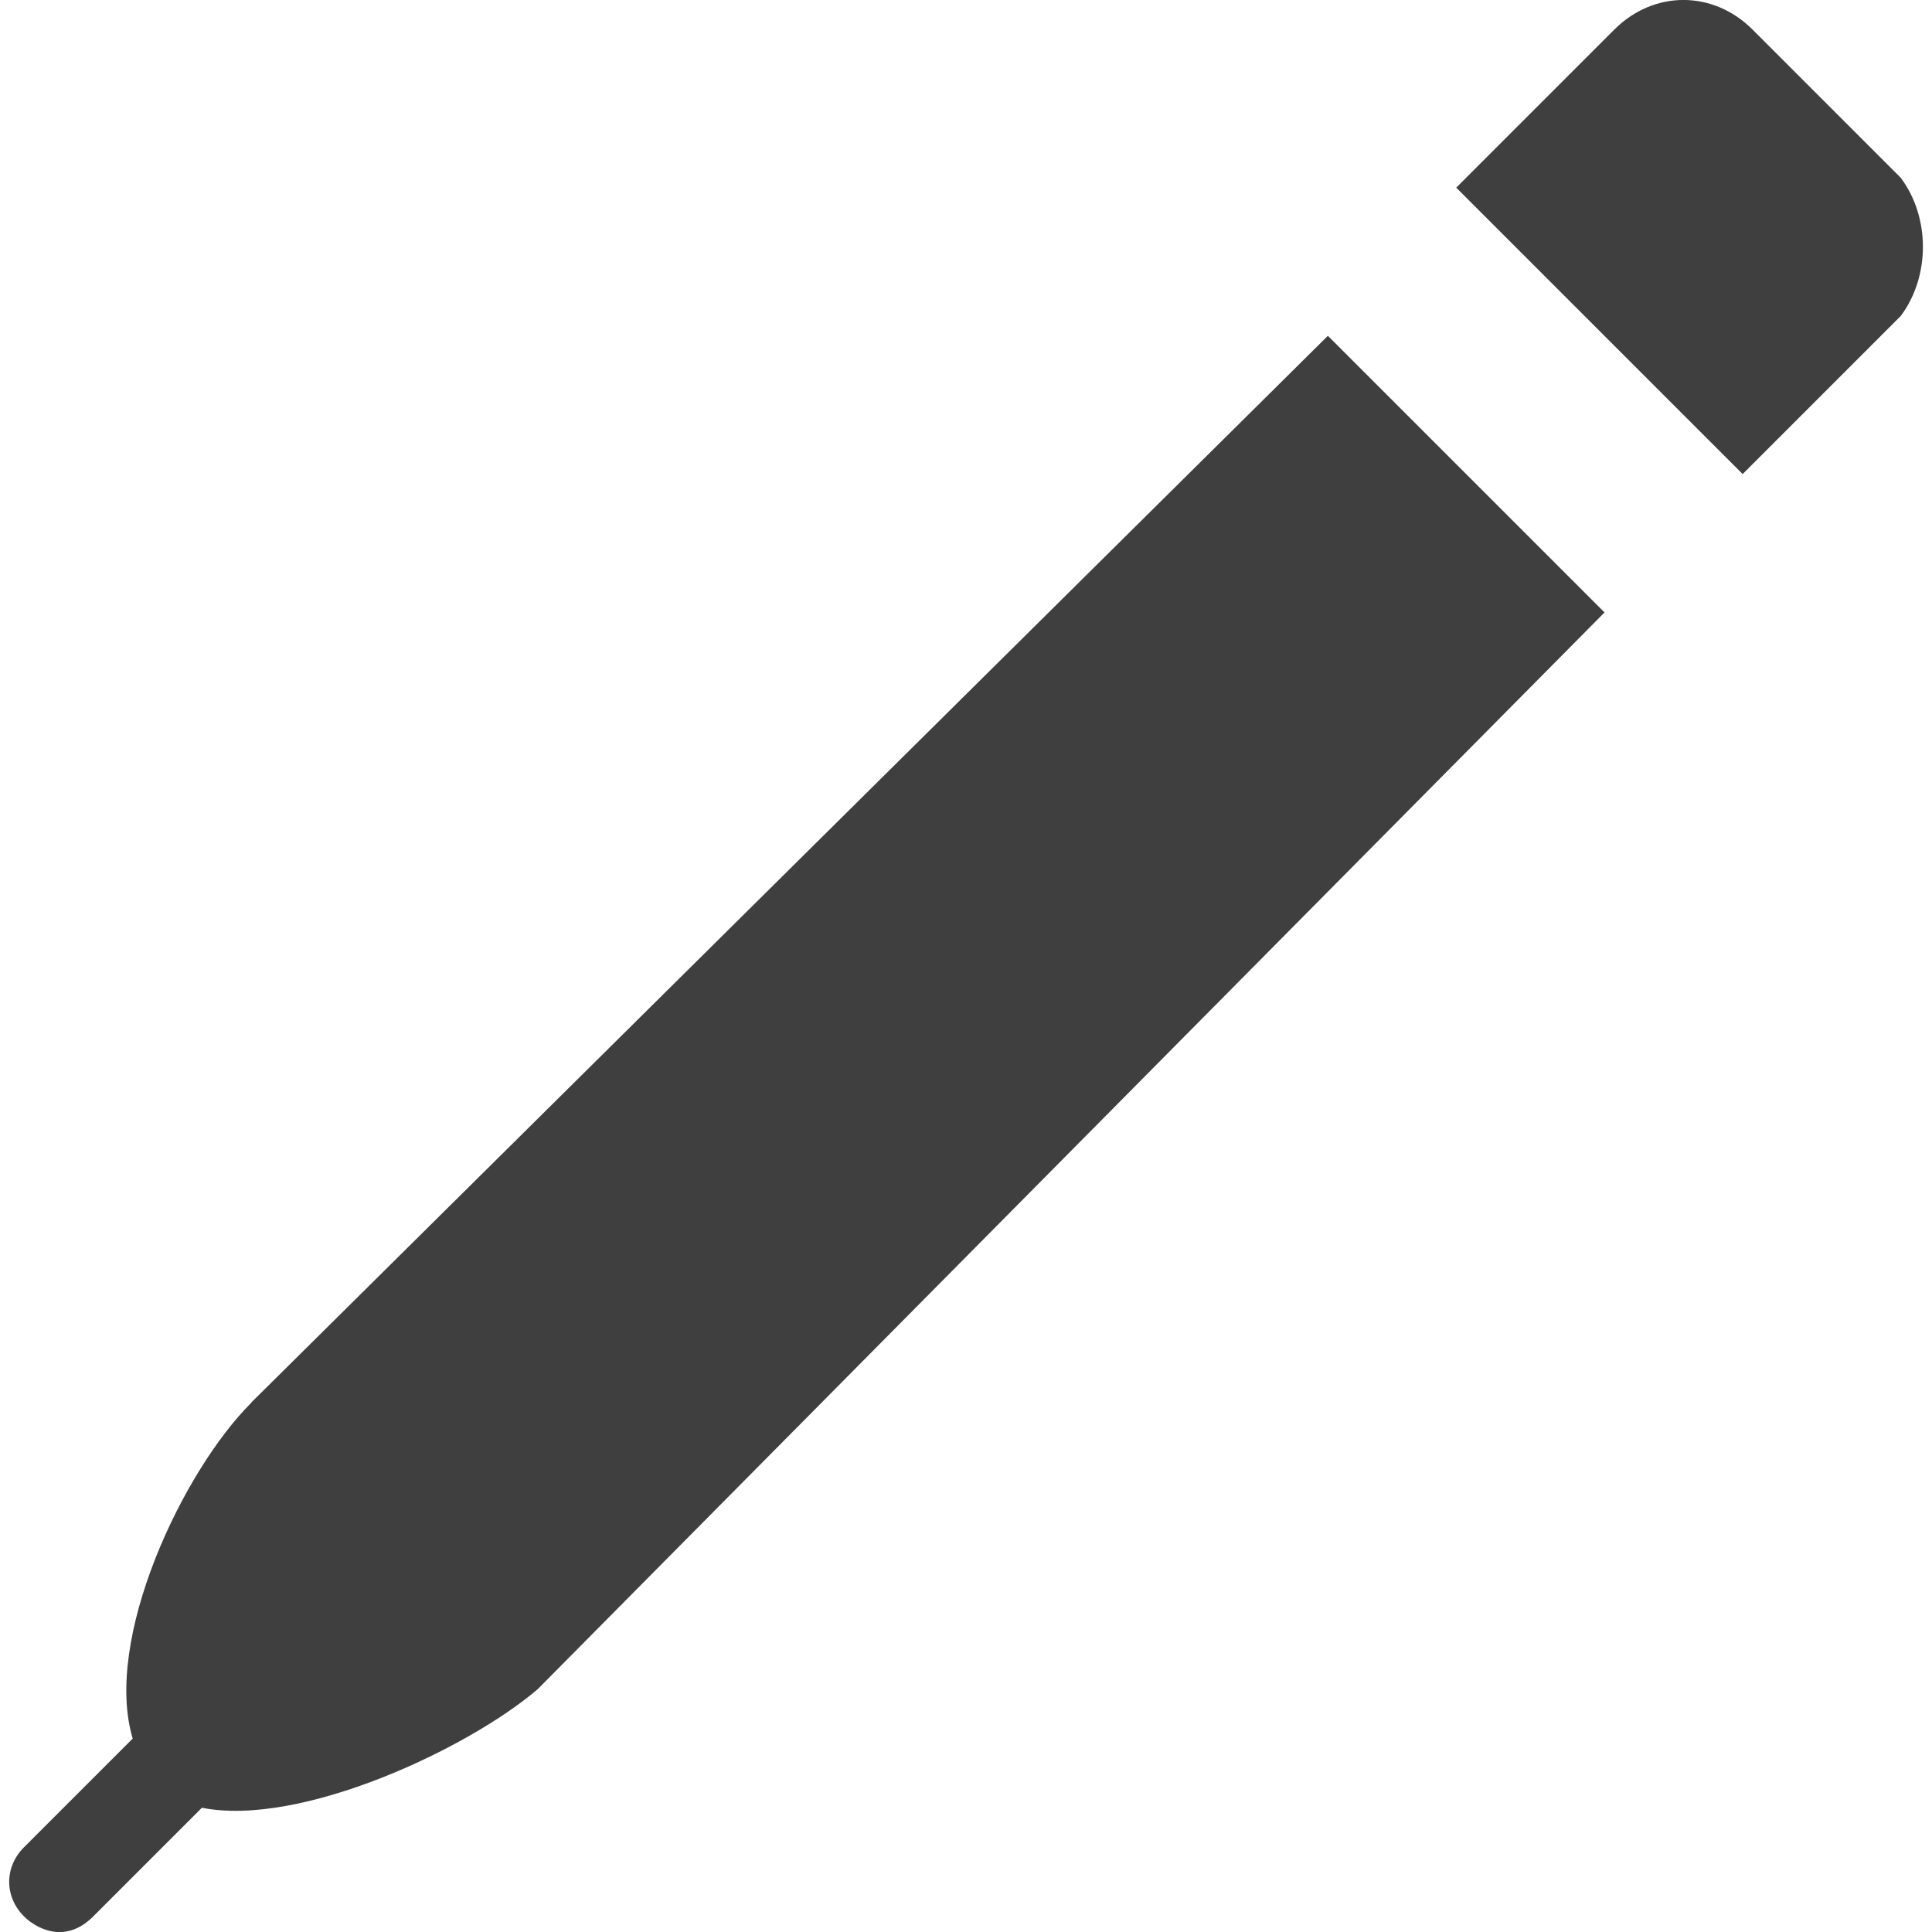
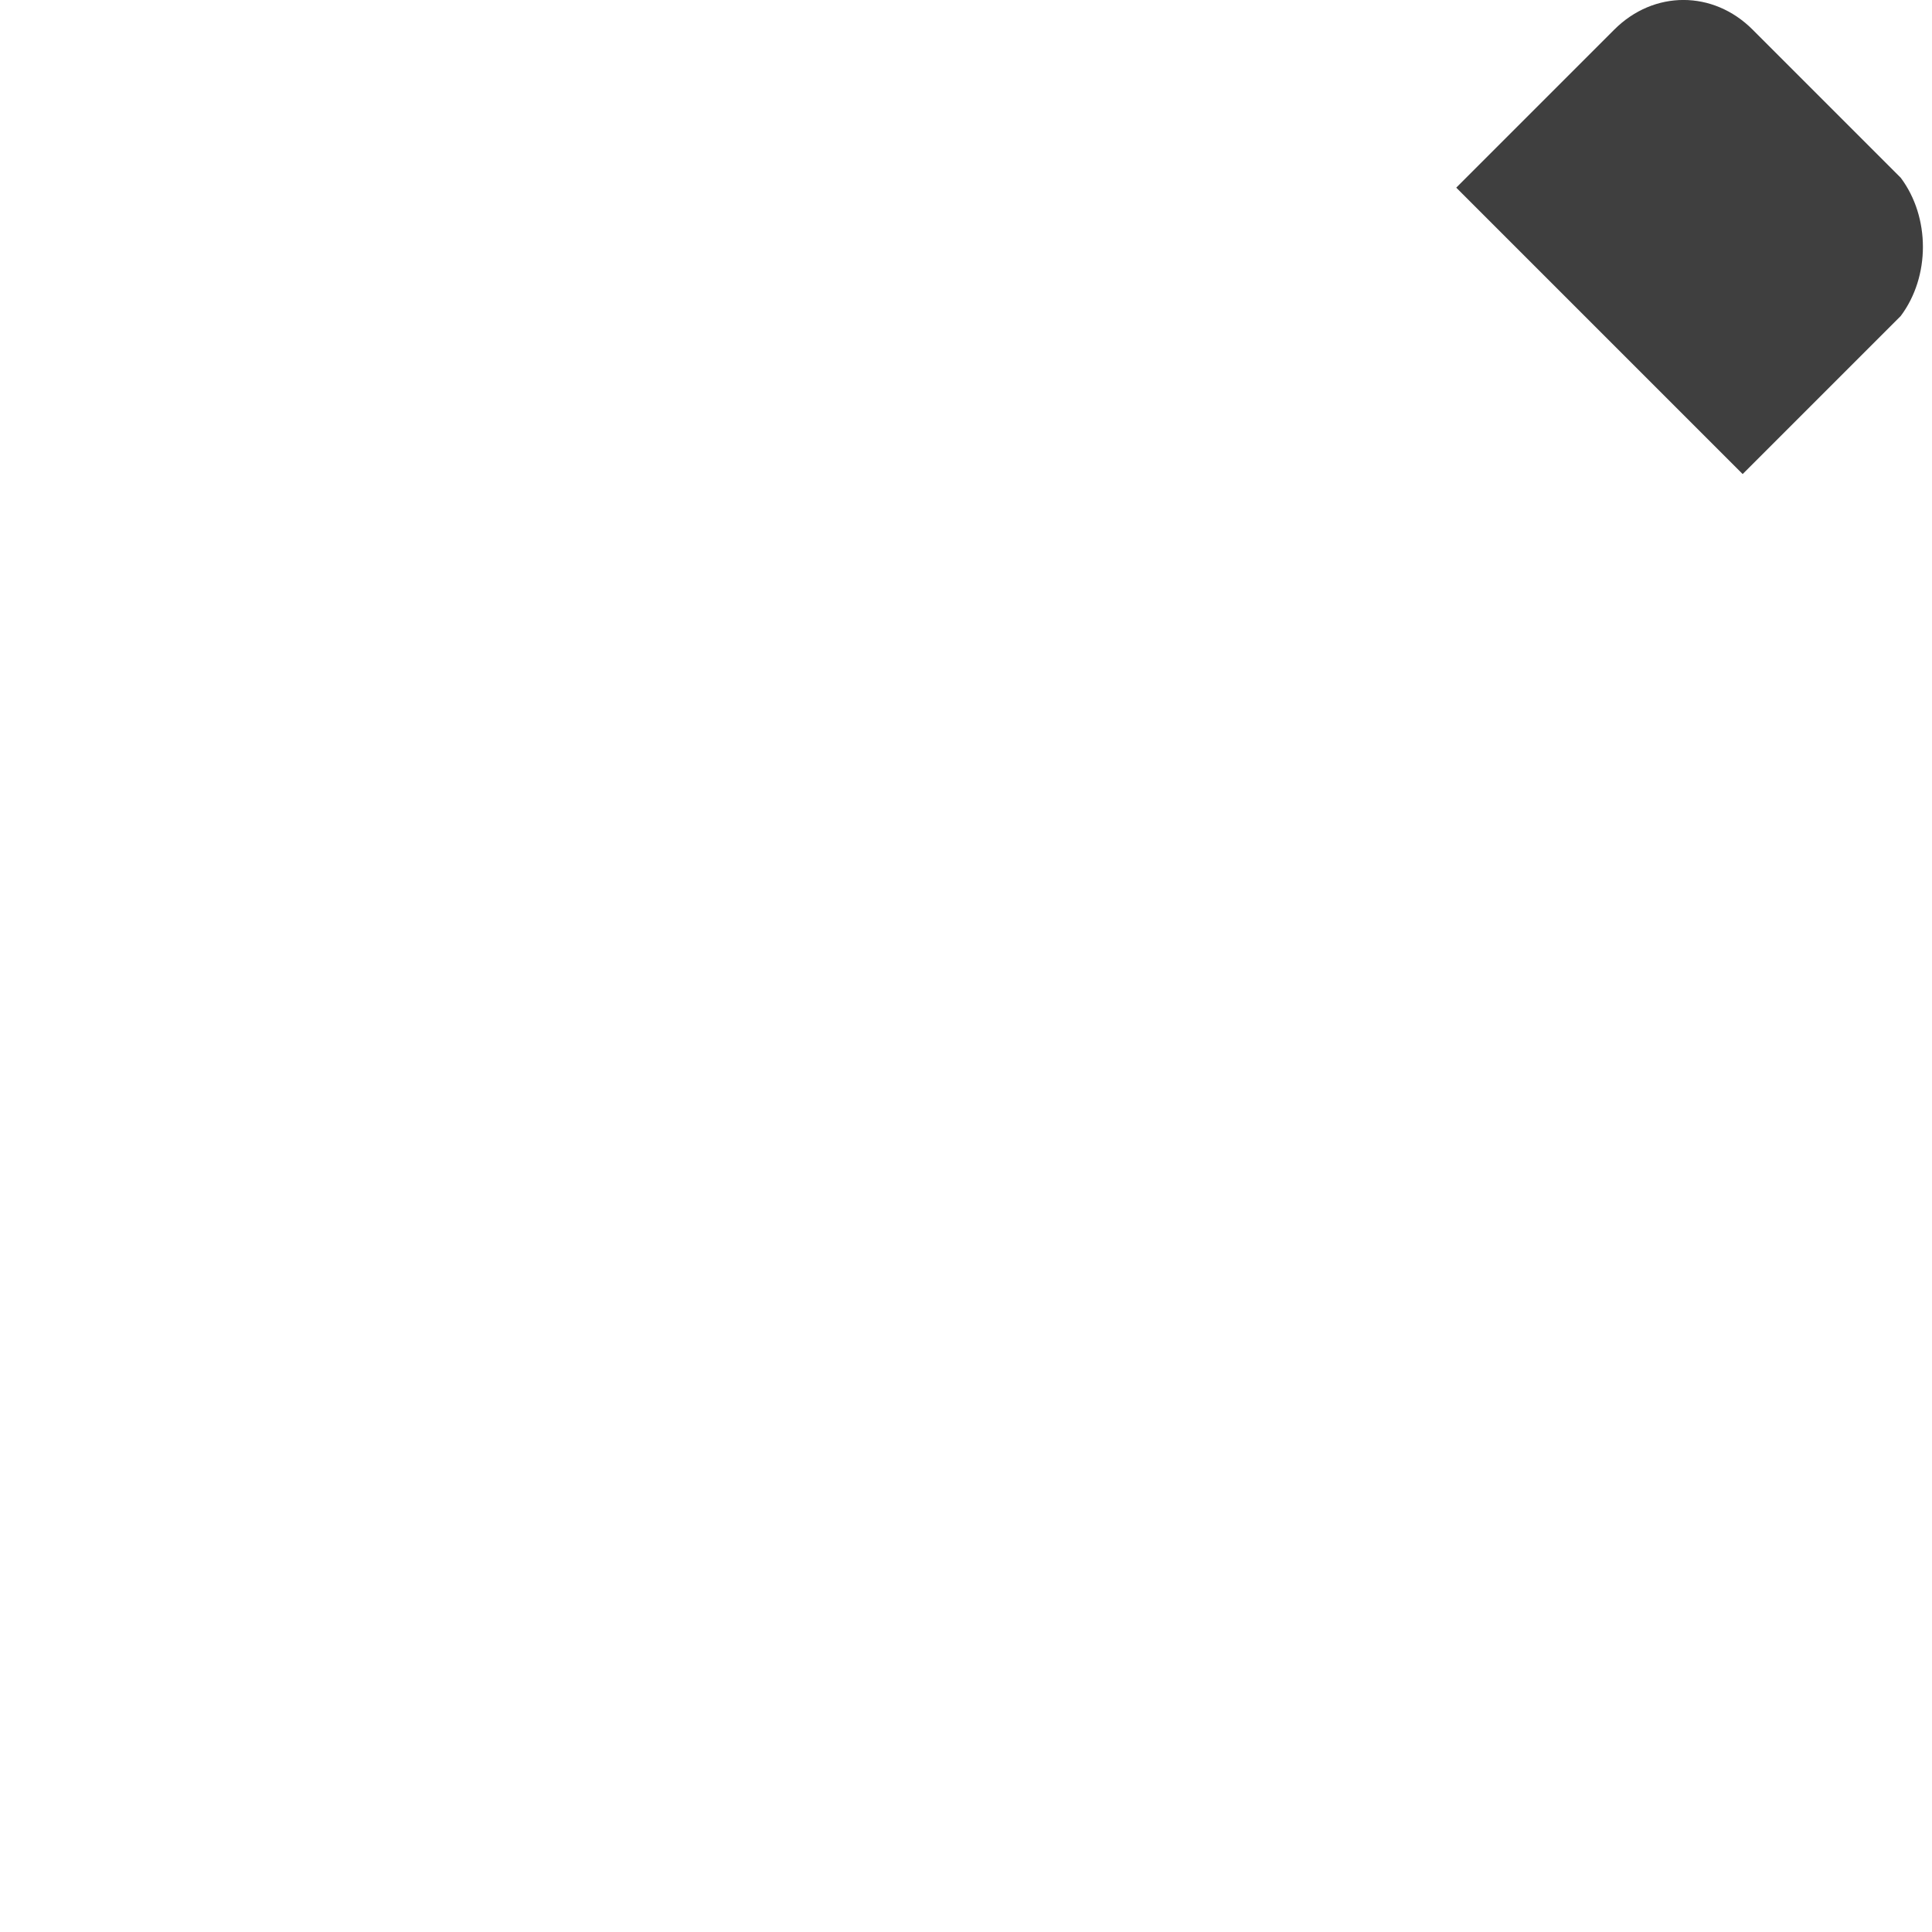
<svg xmlns="http://www.w3.org/2000/svg" fill="none" height="16" viewBox="0 0 16 16" width="16">
  <clipPath id="a">
    <path d="m0 0h16v16h-16z" />
  </clipPath>
  <g clip-path="url(#a)" fill="#101010" fill-opacity=".8">
    <path d="m14.514.245 1.227 1.227c.245.327.245.818 0 1.145l-1.309 1.309-2.372-2.372 1.309-1.309c.327-.327.818-.327 1.145 0z" />
-     <path d="m2.08 11.616 8.917-8.835 2.291 2.291-8.835 8.917c-.573.491-1.963 1.145-2.781.982l-.9.9c-.245.245-.491.082-.573 0-.164-.164-.164-.409 0-.573l.9-.9c-.245-.818.409-2.209.982-2.781z" />
  </g>
</svg>